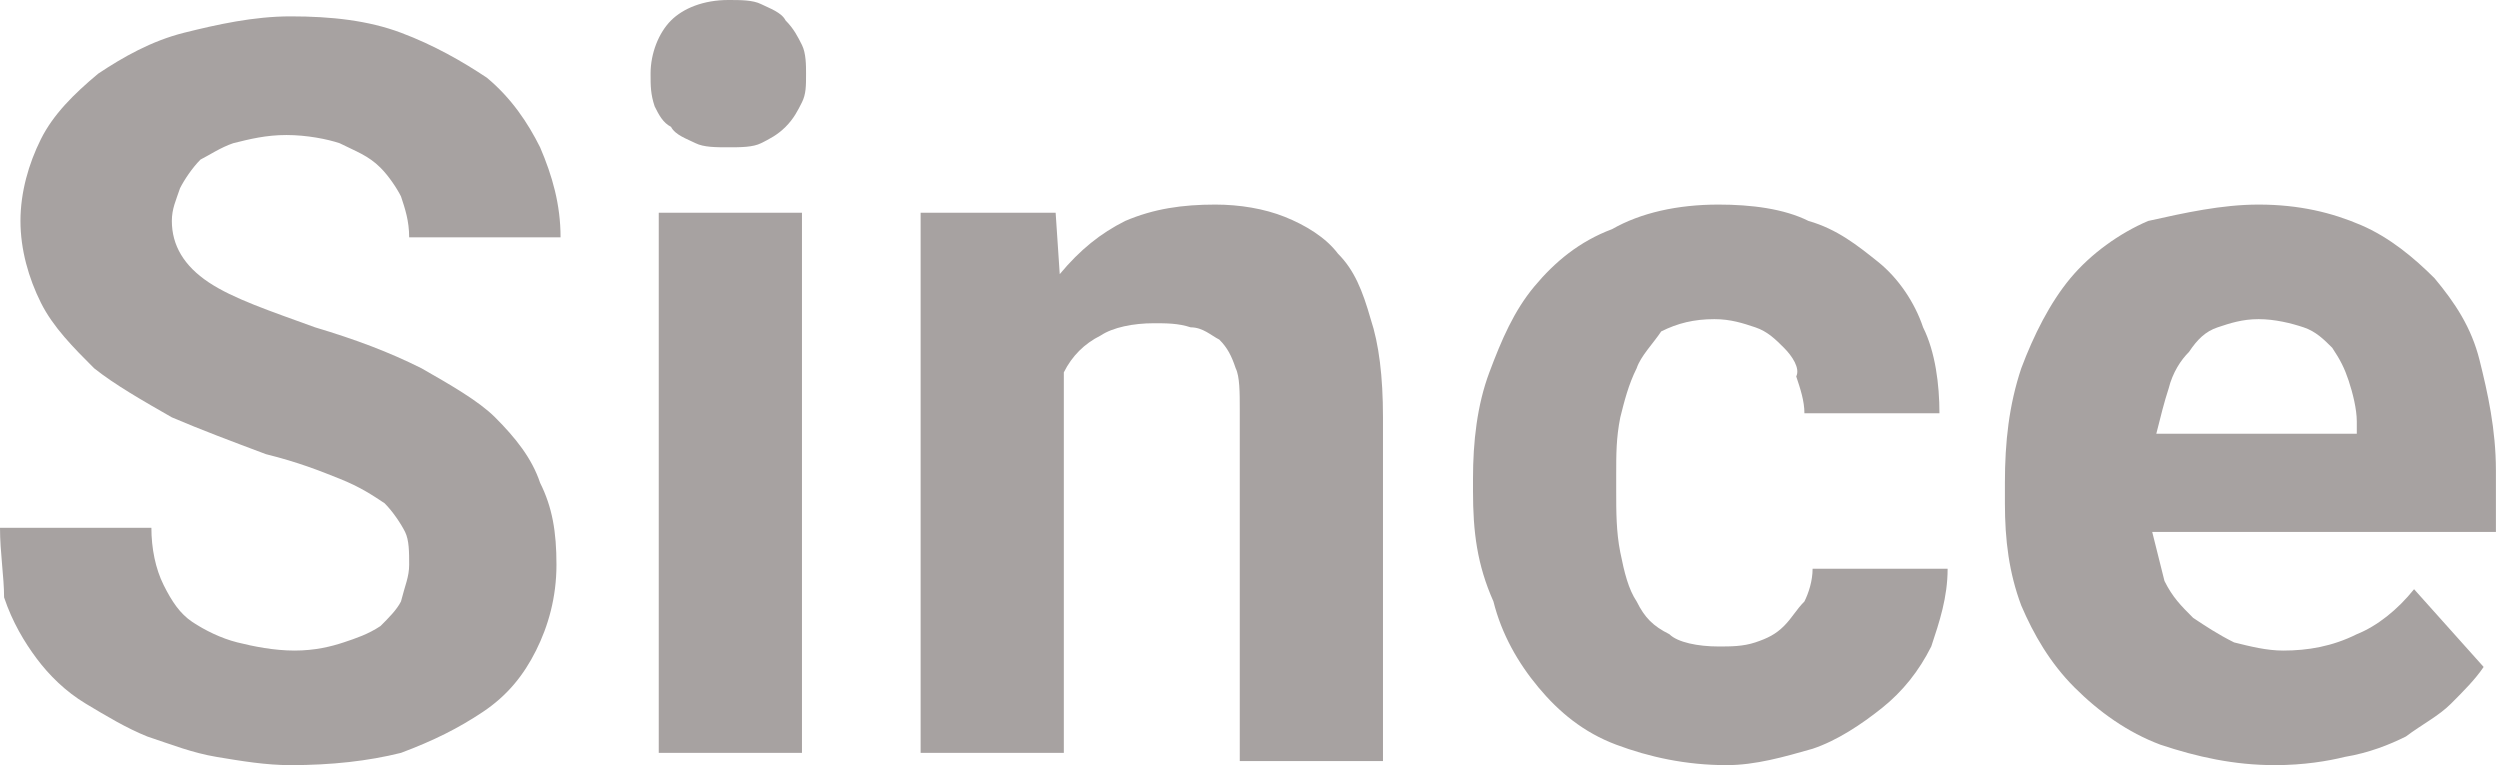
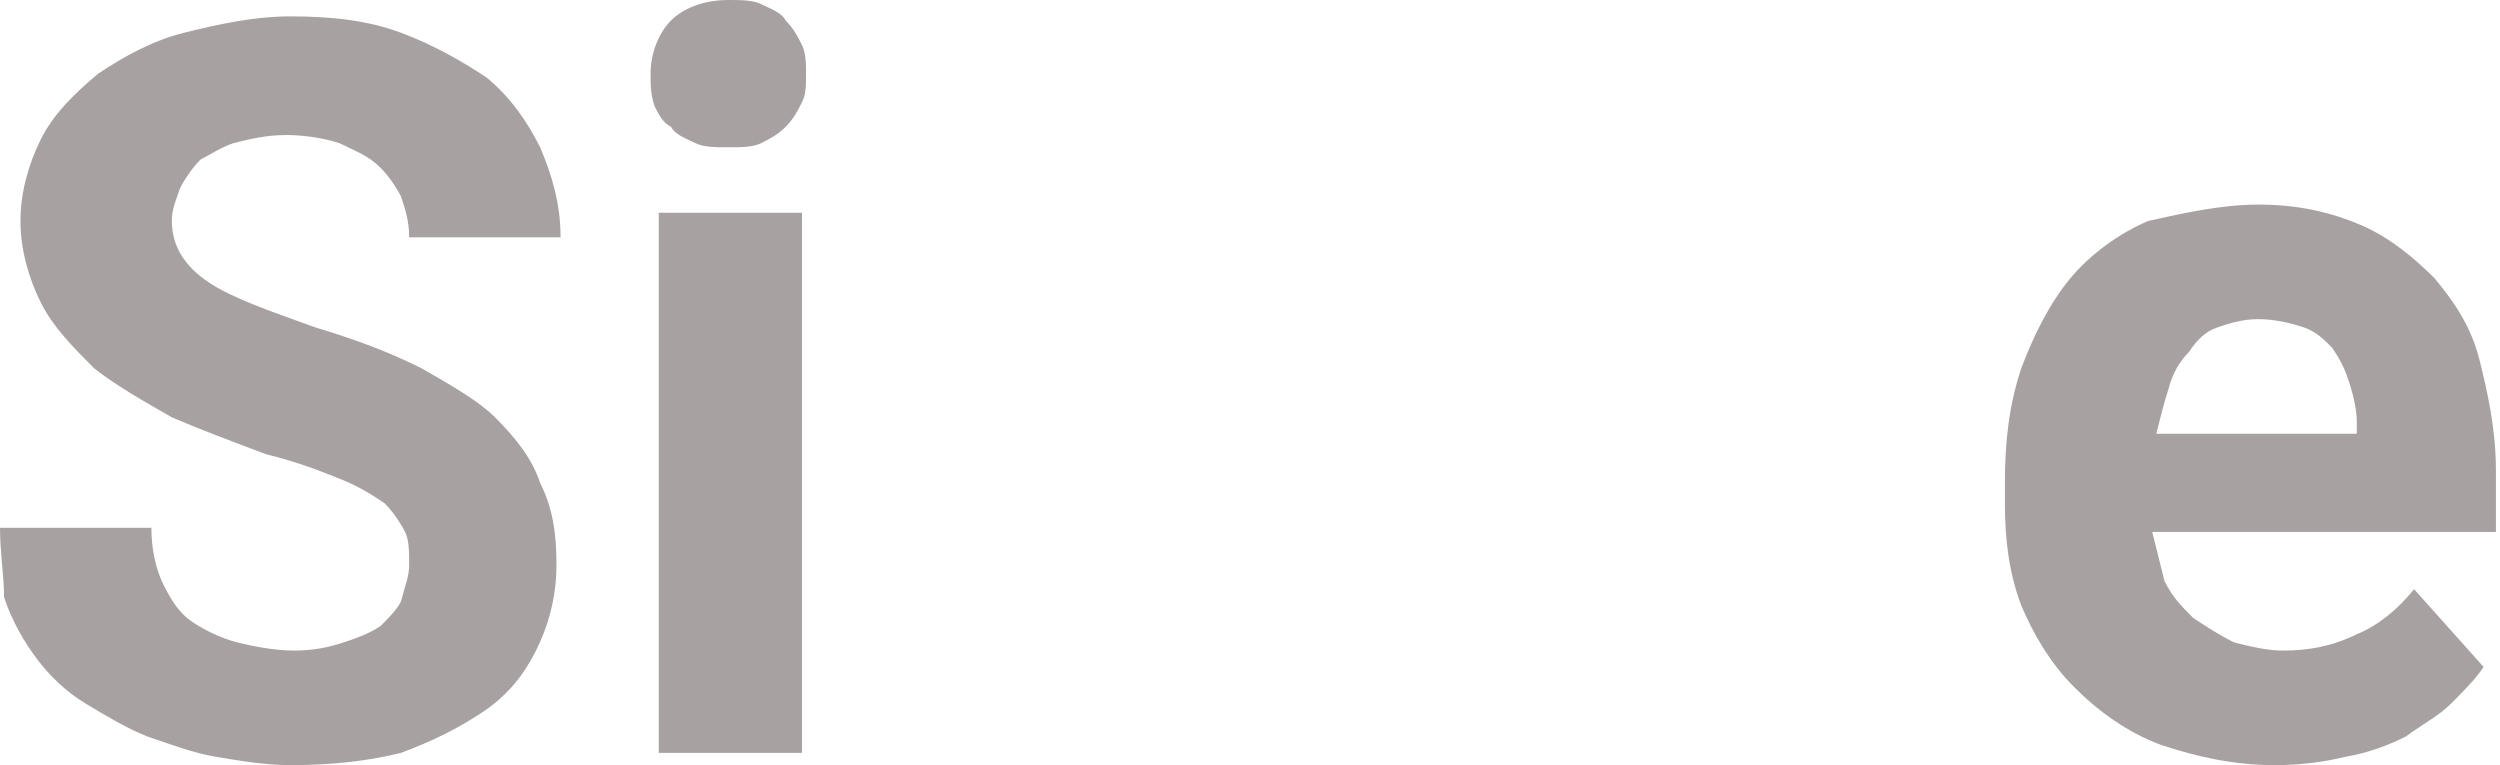
<svg xmlns="http://www.w3.org/2000/svg" version="1.1" id="圖層_1" x="0px" y="0px" width="61.1px" height="18.7px" viewBox="0 0 61.1 18.7" style="enable-background:new 0 0 61.1 18.7;" xml:space="preserve">
  <style type="text/css">
	.st0{fill:#A7A2A1;}
</style>
  <g>
    <g>
      <path class="st0" d="M10,13.8c0-0.3,0-0.6-0.1-0.8c-0.1-0.2-0.3-0.5-0.5-0.7c-0.3-0.2-0.6-0.4-1.1-0.6c-0.5-0.2-1-0.4-1.8-0.6    c-0.8-0.3-1.6-0.6-2.3-0.9C3.5,9.8,2.8,9.4,2.3,9C1.8,8.5,1.3,8,1,7.4c-0.3-0.6-0.5-1.3-0.5-2c0-0.7,0.2-1.4,0.5-2    c0.3-0.6,0.8-1.1,1.4-1.6C3,1.4,3.7,1,4.5,0.8c0.8-0.2,1.7-0.4,2.6-0.4c1,0,1.9,0.1,2.7,0.4c0.8,0.3,1.5,0.7,2.1,1.1    c0.6,0.5,1,1.1,1.3,1.7c0.3,0.7,0.5,1.4,0.5,2.2H10c0-0.4-0.1-0.7-0.2-1C9.7,4.6,9.5,4.3,9.3,4.1C9,3.8,8.7,3.7,8.3,3.5    C8,3.4,7.5,3.3,7,3.3c-0.5,0-0.9,0.1-1.3,0.2C5.4,3.6,5.1,3.8,4.9,3.9C4.7,4.1,4.5,4.4,4.4,4.6C4.3,4.9,4.2,5.1,4.2,5.4    c0,0.6,0.3,1.1,0.9,1.5C5.7,7.3,6.6,7.6,7.7,8c1,0.3,1.8,0.6,2.6,1c0.7,0.4,1.4,0.8,1.8,1.2c0.5,0.5,0.9,1,1.1,1.6    c0.3,0.6,0.4,1.2,0.4,2c0,0.8-0.2,1.5-0.5,2.1c-0.3,0.6-0.7,1.1-1.3,1.5c-0.6,0.4-1.2,0.7-2,1c-0.8,0.2-1.7,0.3-2.7,0.3    c-0.6,0-1.2-0.1-1.8-0.2c-0.6-0.1-1.1-0.3-1.7-0.5c-0.5-0.2-1-0.5-1.5-0.8c-0.5-0.3-0.9-0.7-1.2-1.1c-0.3-0.4-0.6-0.9-0.8-1.5    C0.1,14.1,0,13.5,0,12.9h3.7c0,0.5,0.1,1,0.3,1.4c0.2,0.4,0.4,0.7,0.7,0.9c0.3,0.2,0.7,0.4,1.1,0.5c0.4,0.1,0.9,0.2,1.4,0.2    c0.5,0,0.9-0.1,1.2-0.2c0.3-0.1,0.6-0.2,0.9-0.4c0.2-0.2,0.4-0.4,0.5-0.6C9.9,14.3,10,14.1,10,13.8z" />
      <path class="st0" d="M15.9,1.8c0-0.5,0.2-1,0.5-1.3C16.7,0.2,17.2,0,17.8,0c0.3,0,0.6,0,0.8,0.1c0.2,0.1,0.5,0.2,0.6,0.4    c0.2,0.2,0.3,0.4,0.4,0.6c0.1,0.2,0.1,0.5,0.1,0.7c0,0.3,0,0.5-0.1,0.7c-0.1,0.2-0.2,0.4-0.4,0.6c-0.2,0.2-0.4,0.3-0.6,0.4    c-0.2,0.1-0.5,0.1-0.8,0.1c-0.3,0-0.6,0-0.8-0.1c-0.2-0.1-0.5-0.2-0.6-0.4C16.2,3,16.1,2.8,16,2.6C15.9,2.3,15.9,2.1,15.9,1.8z     M19.6,18.4h-3.5V5.2h3.5V18.4z" />
-       <path class="st0" d="M25.8,5.2l0.1,1.5c0.5-0.6,1-1,1.6-1.3C28.2,5.1,28.9,5,29.7,5c0.6,0,1.2,0.1,1.7,0.3c0.5,0.2,1,0.5,1.3,0.9    c0.4,0.4,0.6,0.9,0.8,1.6c0.2,0.6,0.3,1.4,0.3,2.4v8.4h-3.5V10c0-0.4,0-0.8-0.1-1c-0.1-0.3-0.2-0.5-0.4-0.7    C29.6,8.2,29.4,8,29.1,8c-0.3-0.1-0.6-0.1-0.9-0.1c-0.5,0-1,0.1-1.3,0.3c-0.4,0.2-0.7,0.5-0.9,0.9v9.3h-3.5V5.2H25.8z" />
-       <path class="st0" d="M42,15.8c0.3,0,0.6,0,0.9-0.1c0.3-0.1,0.5-0.2,0.7-0.4s0.3-0.4,0.5-0.6c0.1-0.2,0.2-0.5,0.2-0.8h3.3    c0,0.7-0.2,1.3-0.4,1.9c-0.3,0.6-0.7,1.1-1.2,1.5c-0.5,0.4-1.1,0.8-1.7,1c-0.7,0.2-1.4,0.4-2.1,0.4c-1,0-1.9-0.2-2.7-0.5    c-0.8-0.3-1.4-0.8-1.9-1.4c-0.5-0.6-0.9-1.3-1.1-2.1C36.1,13.8,36,13,36,12v-0.3c0-0.9,0.1-1.8,0.4-2.6c0.3-0.8,0.6-1.5,1.1-2.1    c0.5-0.6,1.1-1.1,1.9-1.4C40.1,5.2,41,5,42,5c0.8,0,1.6,0.1,2.2,0.4c0.7,0.2,1.2,0.6,1.7,1c0.5,0.4,0.9,1,1.1,1.6    c0.3,0.6,0.4,1.4,0.4,2.1h-3.3c0-0.3-0.1-0.6-0.2-0.9C44,9,43.8,8.7,43.6,8.5c-0.2-0.2-0.4-0.4-0.7-0.5c-0.3-0.1-0.6-0.2-1-0.2    c-0.5,0-0.9,0.1-1.3,0.3C40.4,8.4,40.1,8.7,40,9c-0.2,0.4-0.3,0.8-0.4,1.2c-0.1,0.5-0.1,0.9-0.1,1.4V12c0,0.5,0,1,0.1,1.5    c0.1,0.5,0.2,0.9,0.4,1.2c0.2,0.4,0.4,0.6,0.8,0.8C41,15.7,41.5,15.8,42,15.8z" />
      <path class="st0" d="M55.6,18.7c-1,0-1.9-0.2-2.8-0.5c-0.8-0.3-1.5-0.8-2.1-1.4c-0.6-0.6-1-1.3-1.3-2c-0.3-0.8-0.4-1.6-0.4-2.5    v-0.5c0-1,0.1-1.9,0.4-2.8c0.3-0.8,0.7-1.6,1.2-2.2c0.5-0.6,1.2-1.1,1.9-1.4C53.4,5.2,54.3,5,55.2,5c1,0,1.8,0.2,2.5,0.5    c0.7,0.3,1.3,0.8,1.8,1.3c0.5,0.6,0.9,1.2,1.1,2c0.2,0.8,0.4,1.7,0.4,2.7V13h-8.4c0.1,0.4,0.2,0.8,0.3,1.2    c0.2,0.4,0.4,0.6,0.7,0.9c0.3,0.2,0.6,0.4,1,0.6c0.4,0.1,0.8,0.2,1.2,0.2c0.6,0,1.2-0.1,1.8-0.4c0.5-0.2,1-0.6,1.4-1.1l1.7,1.9    c-0.2,0.3-0.5,0.6-0.8,0.9c-0.3,0.3-0.7,0.5-1.1,0.8c-0.4,0.2-0.9,0.4-1.5,0.5C56.9,18.6,56.3,18.7,55.6,18.7z M55.2,7.8    c-0.4,0-0.7,0.1-1,0.2c-0.3,0.1-0.5,0.3-0.7,0.6c-0.2,0.2-0.4,0.5-0.5,0.9c-0.1,0.3-0.2,0.7-0.3,1.1h4.9v-0.3c0-0.3-0.1-0.7-0.2-1    C57.3,9,57.2,8.8,57,8.5c-0.2-0.2-0.4-0.4-0.7-0.5C56,7.9,55.6,7.8,55.2,7.8z" />
    </g>
  </g>
</svg>